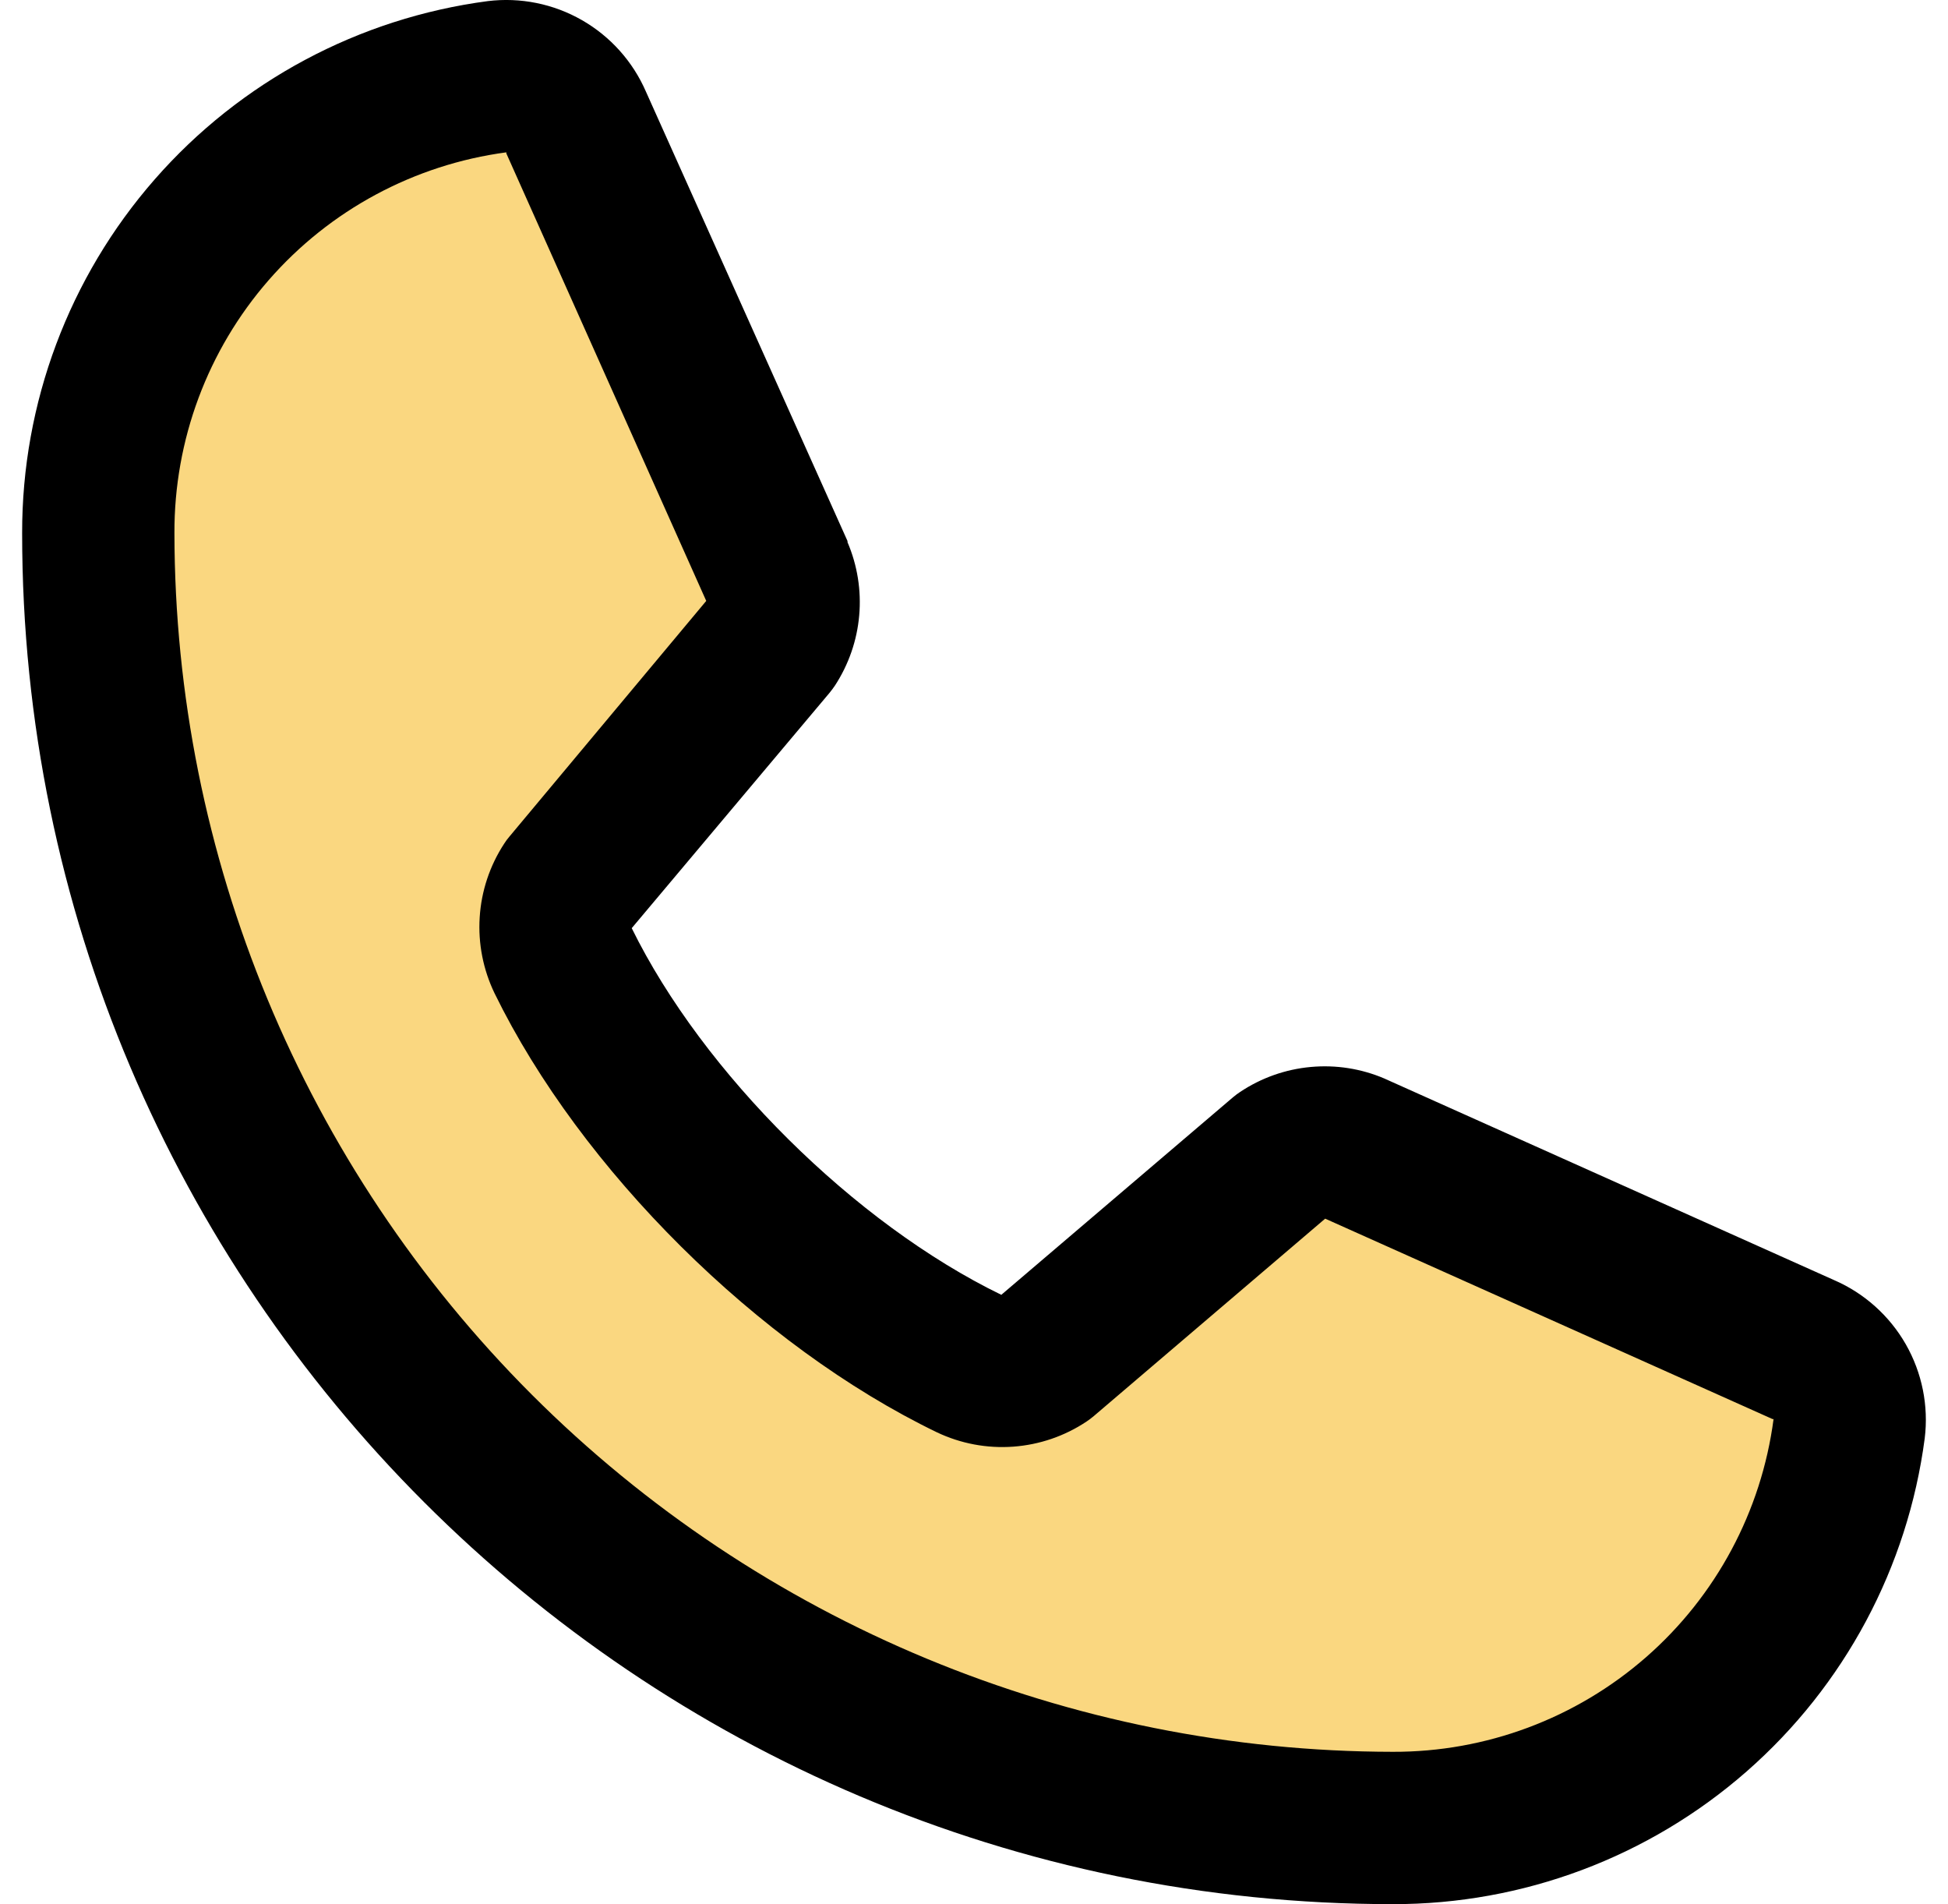
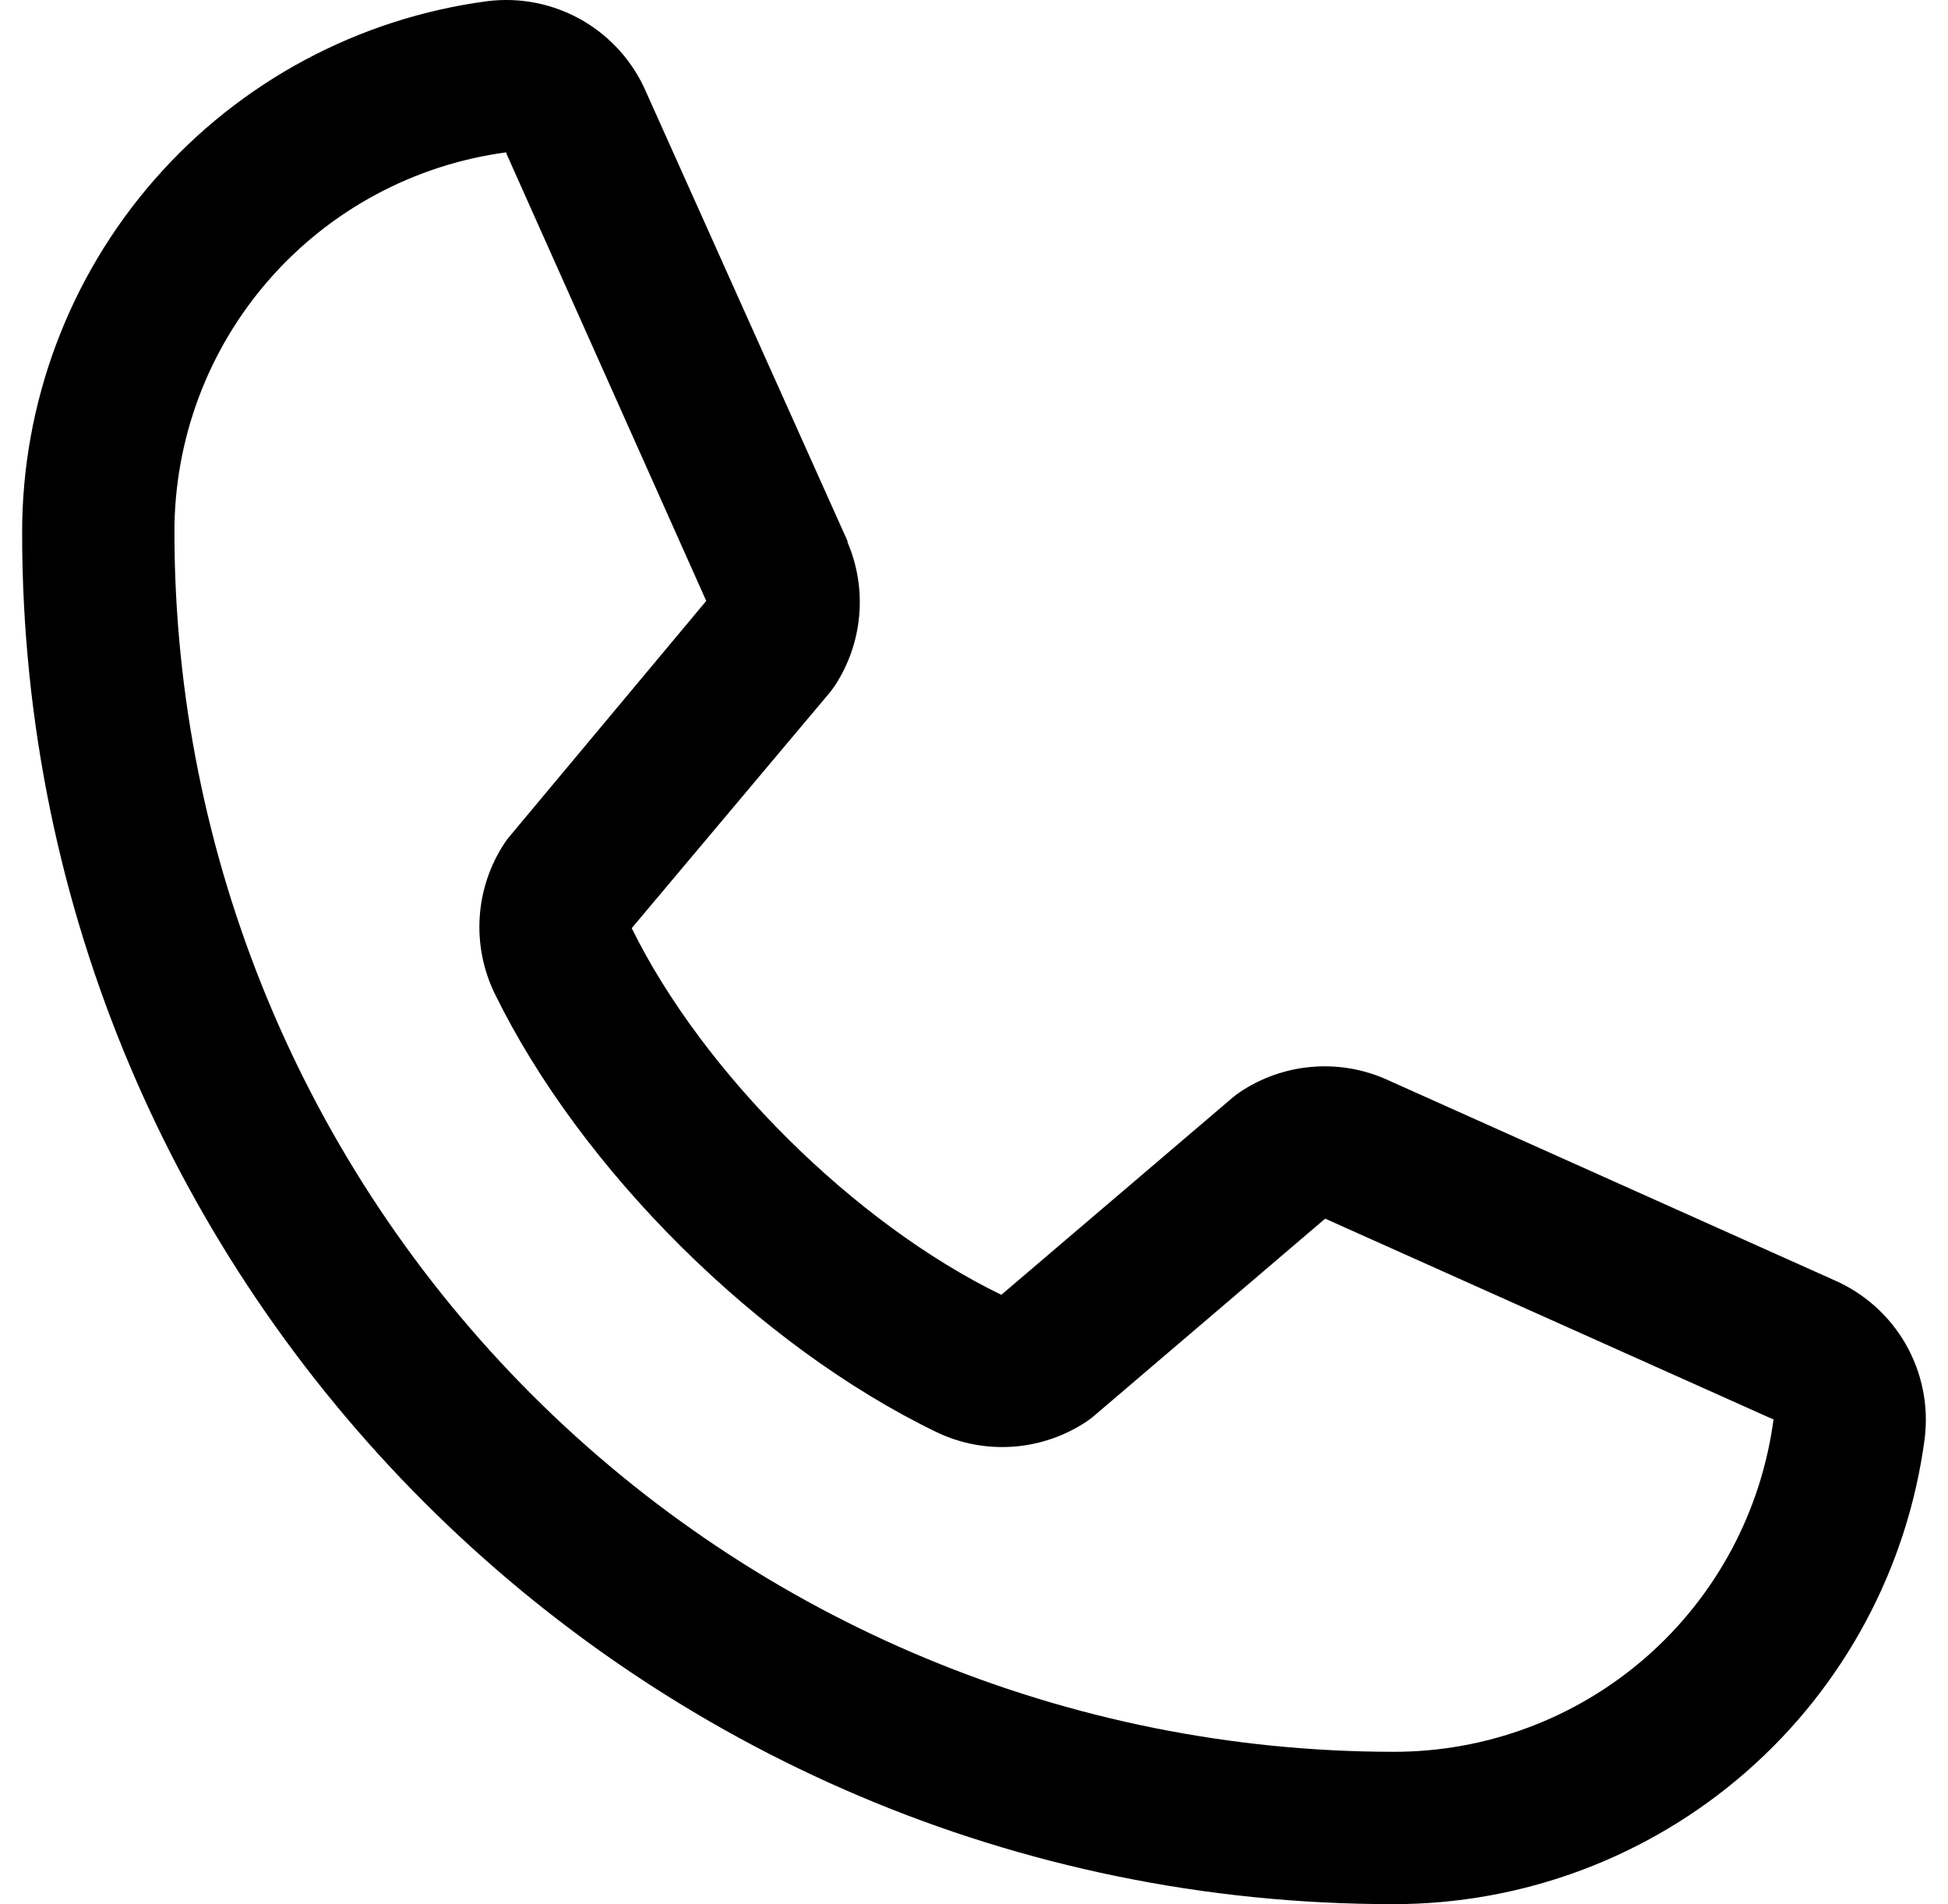
<svg xmlns="http://www.w3.org/2000/svg" width="44" height="43" viewBox="0 0 44 43" fill="none">
-   <path d="M9.5 2L13.5 3.5L18 14L12.5 22L22 31L30 25.5L42 32L37.5 39.5L27 40.5L18 38L9 31.5L3 18.5L3.5 8L9.5 2Z" fill="#FAD780" />
-   <path d="M41.43 28.909L31.301 24.37L31.273 24.357C30.747 24.132 30.174 24.042 29.604 24.095C29.035 24.147 28.487 24.341 28.012 24.658C27.956 24.695 27.902 24.735 27.85 24.779L22.617 29.24C19.302 27.63 15.879 24.233 14.269 20.96L18.736 15.647C18.779 15.594 18.82 15.54 18.859 15.482C19.169 15.007 19.358 14.463 19.407 13.899C19.457 13.334 19.366 12.765 19.143 12.244V12.218L14.591 2.072C14.296 1.391 13.789 0.824 13.145 0.455C12.501 0.086 11.755 -0.065 11.018 0.025C8.105 0.409 5.43 1.839 3.495 4.05C1.559 6.261 0.495 9.101 0.5 12.04C0.5 29.111 14.389 43 31.46 43C34.399 43.005 37.239 41.941 39.45 40.005C41.66 38.07 43.091 35.395 43.474 32.482C43.565 31.746 43.414 31 43.046 30.356C42.677 29.712 42.11 29.204 41.43 28.909ZM31.46 39.56C24.164 39.552 17.169 36.65 12.009 31.491C6.85 26.331 3.948 19.336 3.94 12.04C3.932 9.94 4.688 7.909 6.068 6.327C7.448 4.744 9.356 3.718 11.437 3.44C11.436 3.448 11.436 3.457 11.437 3.465L15.952 13.57L11.508 18.89C11.463 18.942 11.422 18.997 11.386 19.055C11.062 19.552 10.872 20.123 10.835 20.715C10.797 21.306 10.913 21.897 11.171 22.431C13.118 26.415 17.133 30.399 21.16 32.344C21.697 32.6 22.291 32.712 22.885 32.669C23.479 32.626 24.051 32.43 24.546 32.099C24.601 32.062 24.654 32.022 24.705 31.979L29.932 27.52L40.037 32.046H40.06C39.785 34.13 38.761 36.042 37.178 37.425C35.595 38.808 33.562 39.567 31.46 39.56Z" fill="black" />
+   <path d="M41.43 28.909L31.273 24.357C30.747 24.132 30.174 24.042 29.604 24.095C29.035 24.147 28.487 24.341 28.012 24.658C27.956 24.695 27.902 24.735 27.85 24.779L22.617 29.24C19.302 27.63 15.879 24.233 14.269 20.96L18.736 15.647C18.779 15.594 18.82 15.54 18.859 15.482C19.169 15.007 19.358 14.463 19.407 13.899C19.457 13.334 19.366 12.765 19.143 12.244V12.218L14.591 2.072C14.296 1.391 13.789 0.824 13.145 0.455C12.501 0.086 11.755 -0.065 11.018 0.025C8.105 0.409 5.43 1.839 3.495 4.05C1.559 6.261 0.495 9.101 0.5 12.04C0.5 29.111 14.389 43 31.46 43C34.399 43.005 37.239 41.941 39.45 40.005C41.66 38.07 43.091 35.395 43.474 32.482C43.565 31.746 43.414 31 43.046 30.356C42.677 29.712 42.11 29.204 41.43 28.909ZM31.46 39.56C24.164 39.552 17.169 36.65 12.009 31.491C6.85 26.331 3.948 19.336 3.94 12.04C3.932 9.94 4.688 7.909 6.068 6.327C7.448 4.744 9.356 3.718 11.437 3.44C11.436 3.448 11.436 3.457 11.437 3.465L15.952 13.57L11.508 18.89C11.463 18.942 11.422 18.997 11.386 19.055C11.062 19.552 10.872 20.123 10.835 20.715C10.797 21.306 10.913 21.897 11.171 22.431C13.118 26.415 17.133 30.399 21.16 32.344C21.697 32.6 22.291 32.712 22.885 32.669C23.479 32.626 24.051 32.43 24.546 32.099C24.601 32.062 24.654 32.022 24.705 31.979L29.932 27.52L40.037 32.046H40.06C39.785 34.13 38.761 36.042 37.178 37.425C35.595 38.808 33.562 39.567 31.46 39.56Z" fill="black" />
</svg>